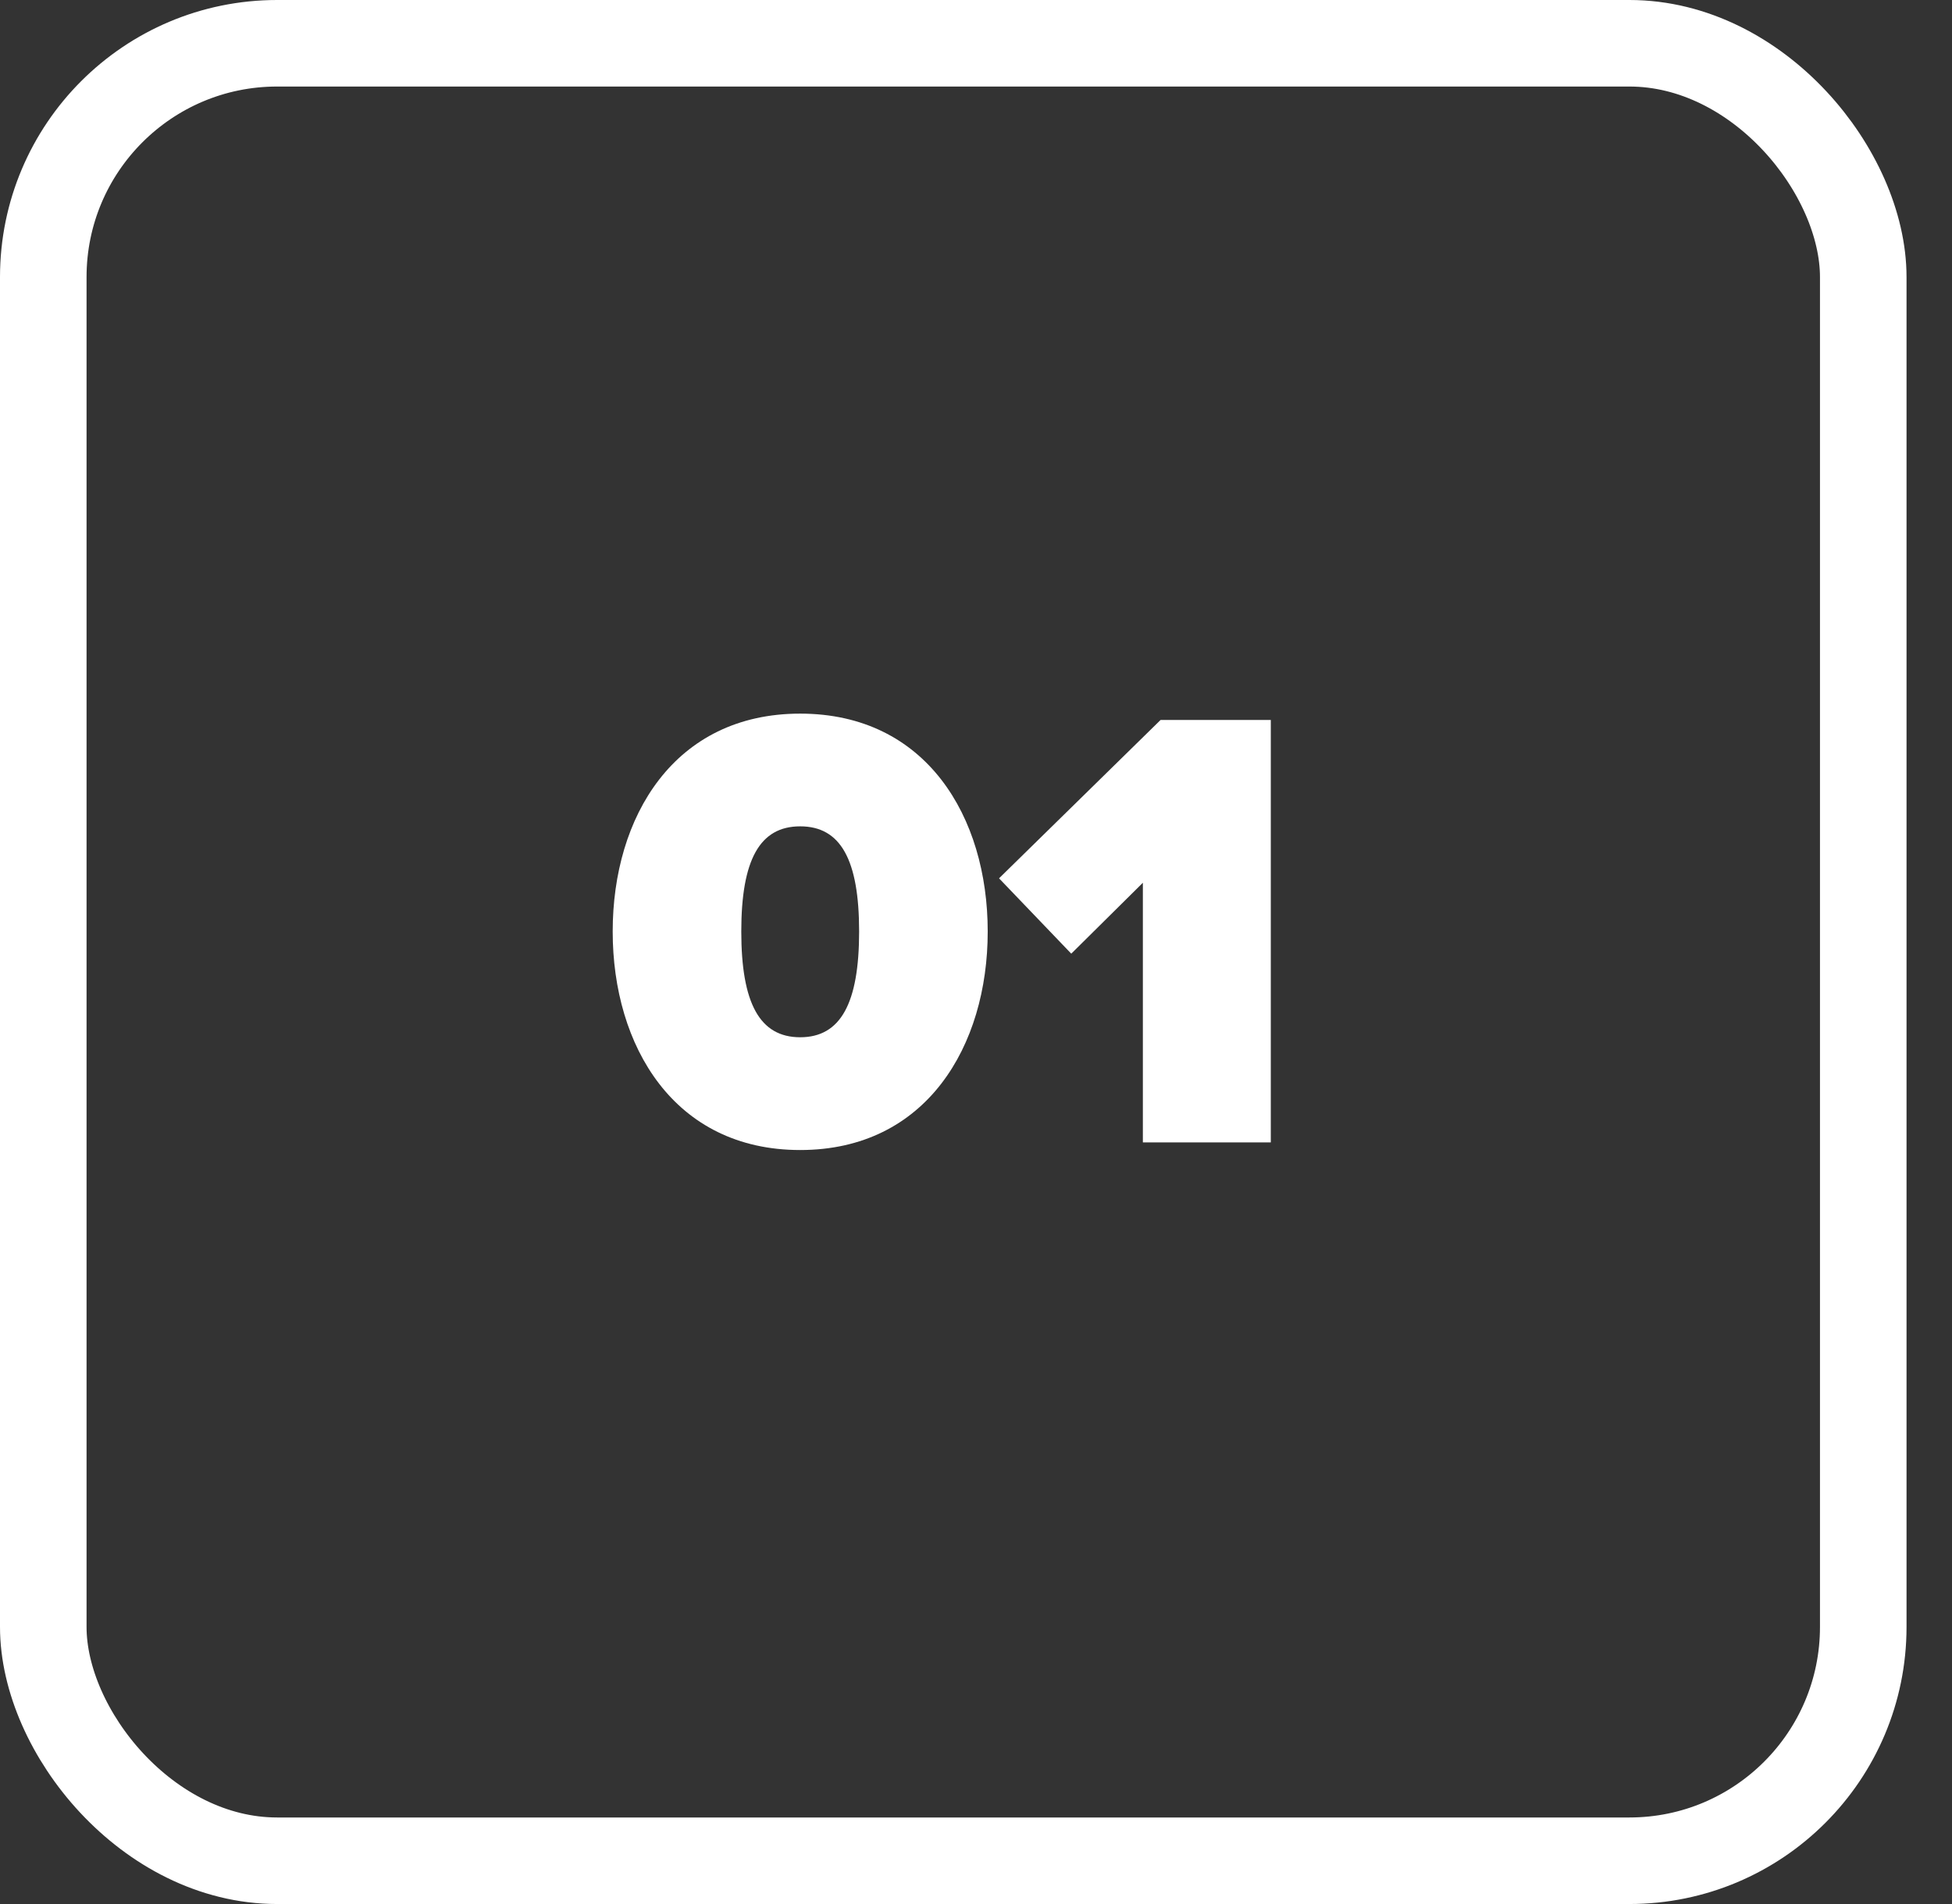
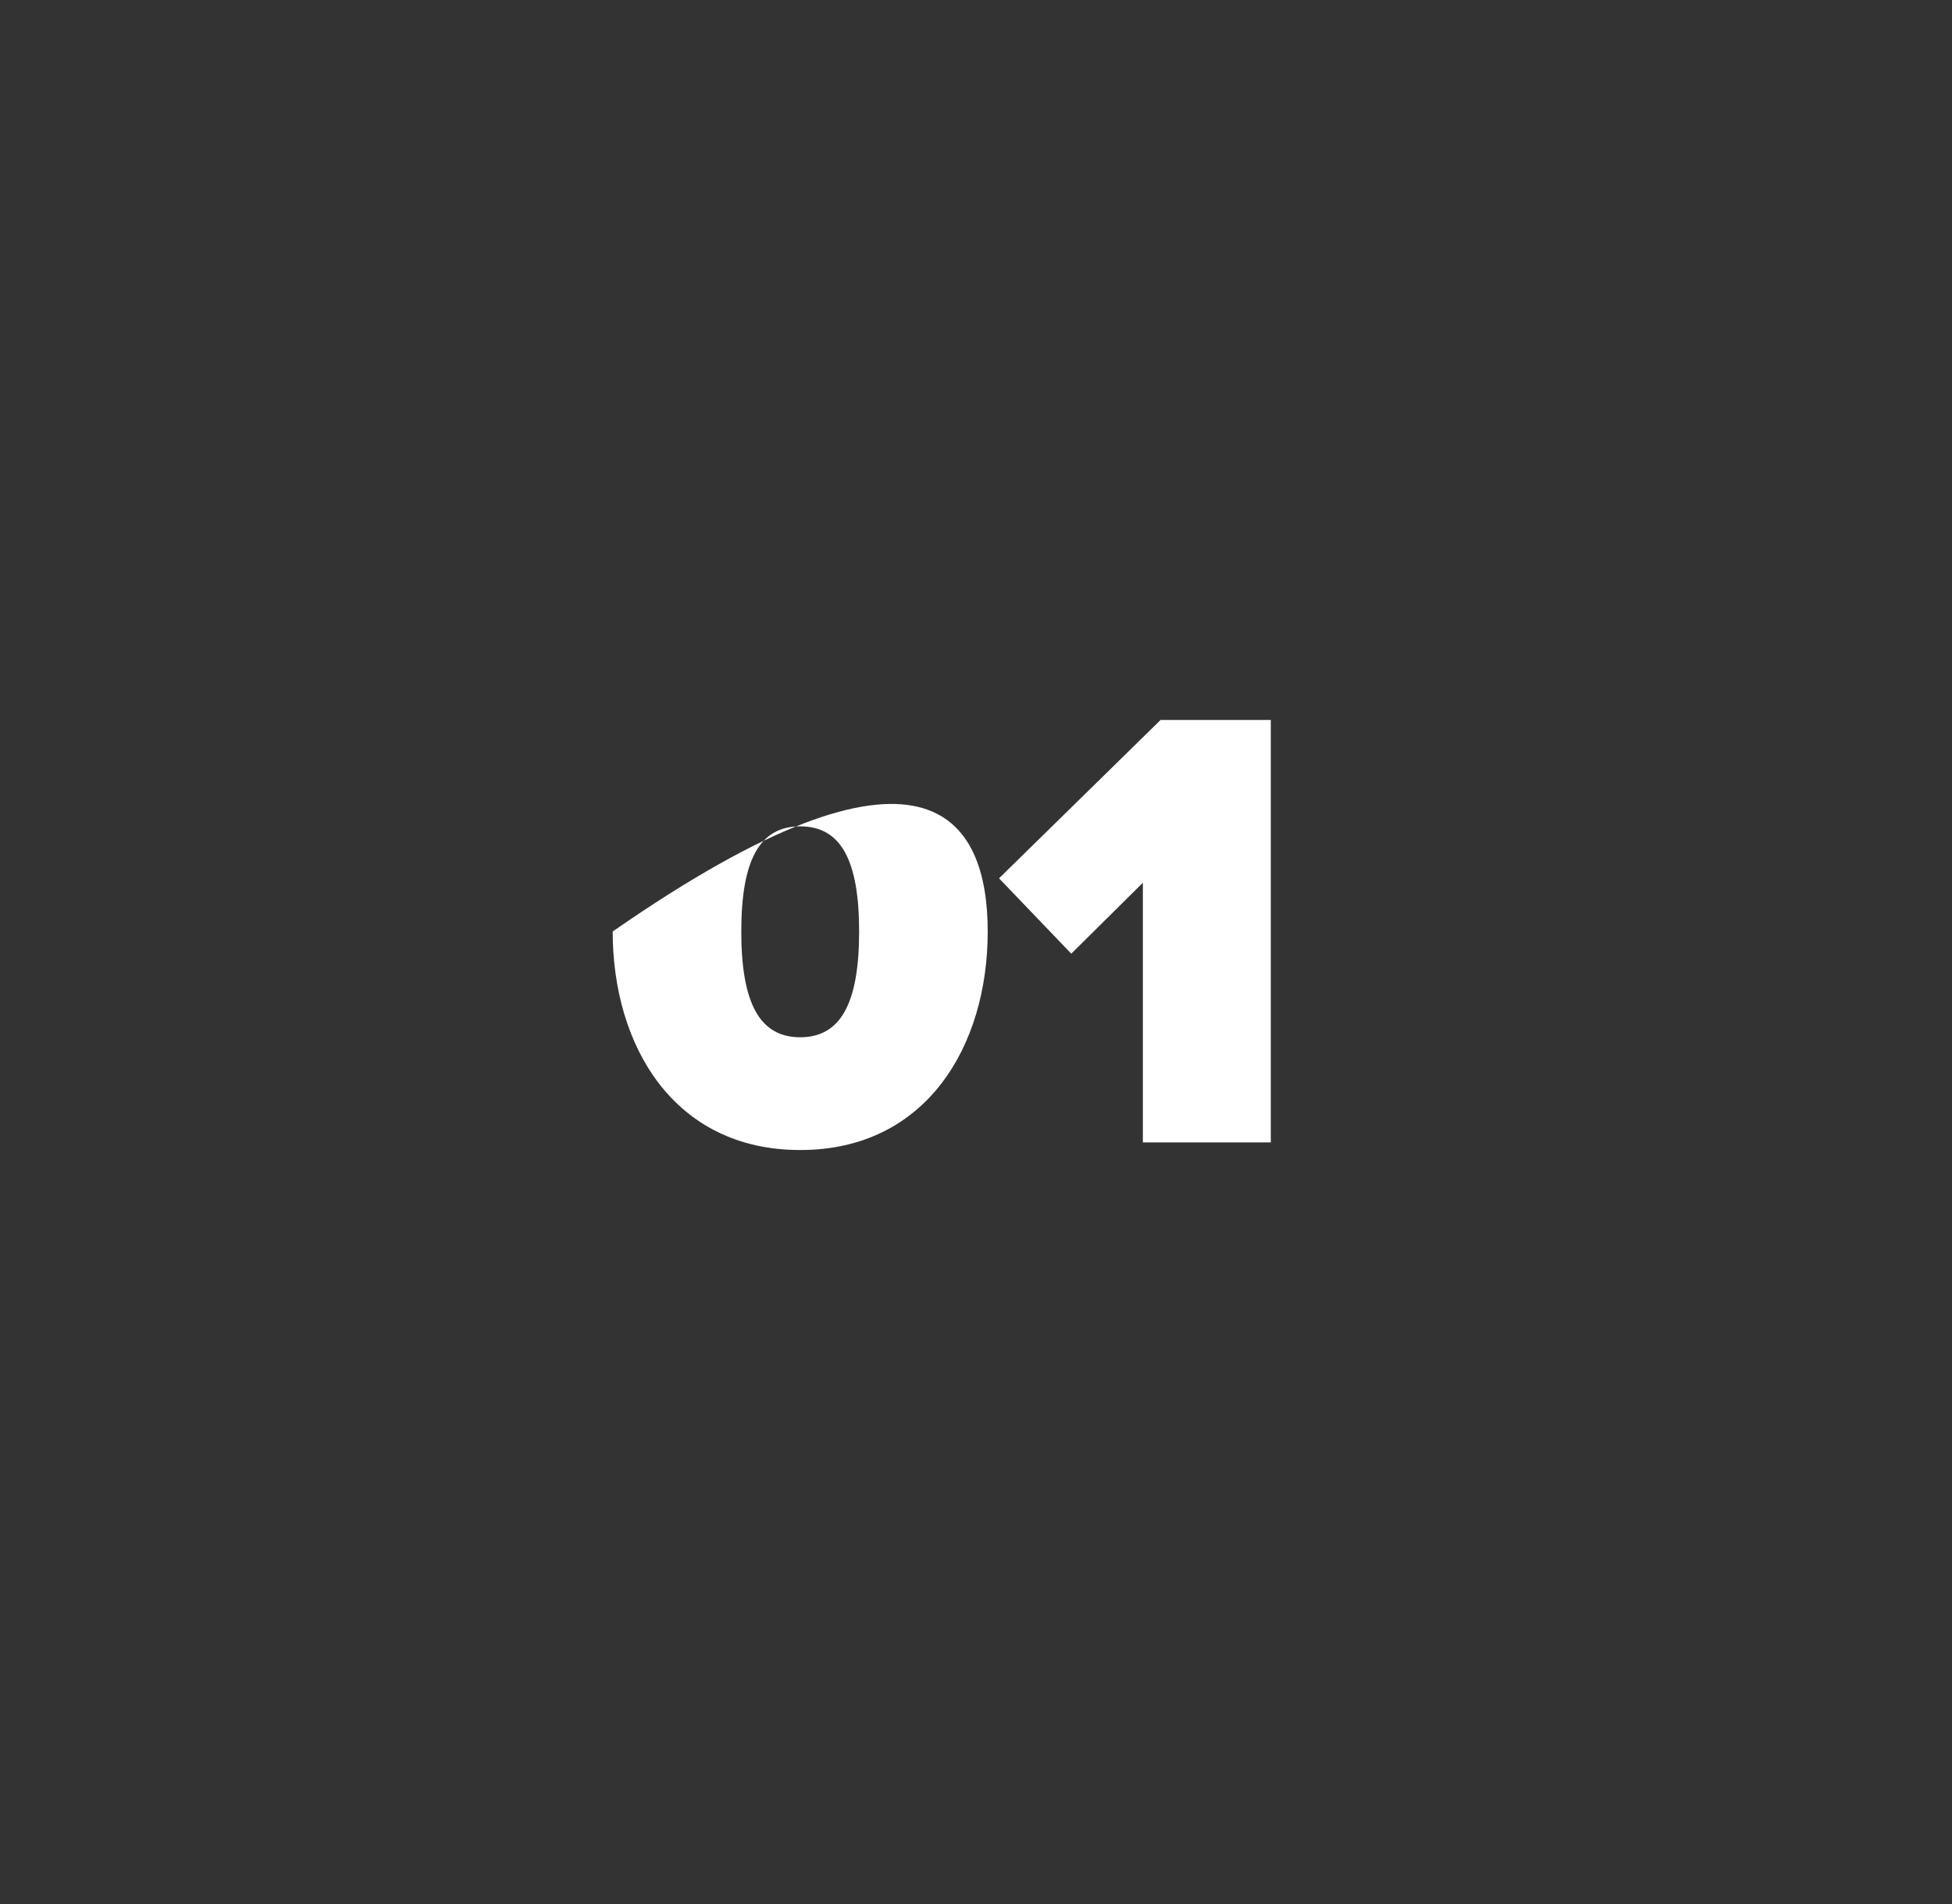
<svg xmlns="http://www.w3.org/2000/svg" width="41" height="40" viewBox="0 0 41 40" fill="none">
  <rect x="0" y="0" width="41" height="40" fill="#333333" stroke="none" />
-   <rect x="0.909" y="0.909" width="38.227" height="38.182" rx="4.912" stroke="white" stroke-width="1.818" />
-   <path d="M12.869 19.569C12.869 17.161 14.159 14.992 16.807 14.992C19.455 14.992 20.746 17.161 20.746 19.569C20.746 21.977 19.455 24.16 16.807 24.16C14.159 24.16 12.869 21.977 12.869 19.569ZM18.045 19.569C18.045 18.066 17.659 17.36 16.807 17.36C15.956 17.36 15.57 18.066 15.57 19.569C15.57 21.073 15.956 21.791 16.807 21.791C17.659 21.791 18.045 21.073 18.045 19.569ZM26.692 24H24.005V18.545L22.501 20.035L20.984 18.452L24.377 15.125H26.692V24Z" fill="white" />
+   <path d="M12.869 19.569C19.455 14.992 20.746 17.161 20.746 19.569C20.746 21.977 19.455 24.16 16.807 24.16C14.159 24.16 12.869 21.977 12.869 19.569ZM18.045 19.569C18.045 18.066 17.659 17.36 16.807 17.36C15.956 17.36 15.57 18.066 15.57 19.569C15.57 21.073 15.956 21.791 16.807 21.791C17.659 21.791 18.045 21.073 18.045 19.569ZM26.692 24H24.005V18.545L22.501 20.035L20.984 18.452L24.377 15.125H26.692V24Z" fill="white" />
</svg>